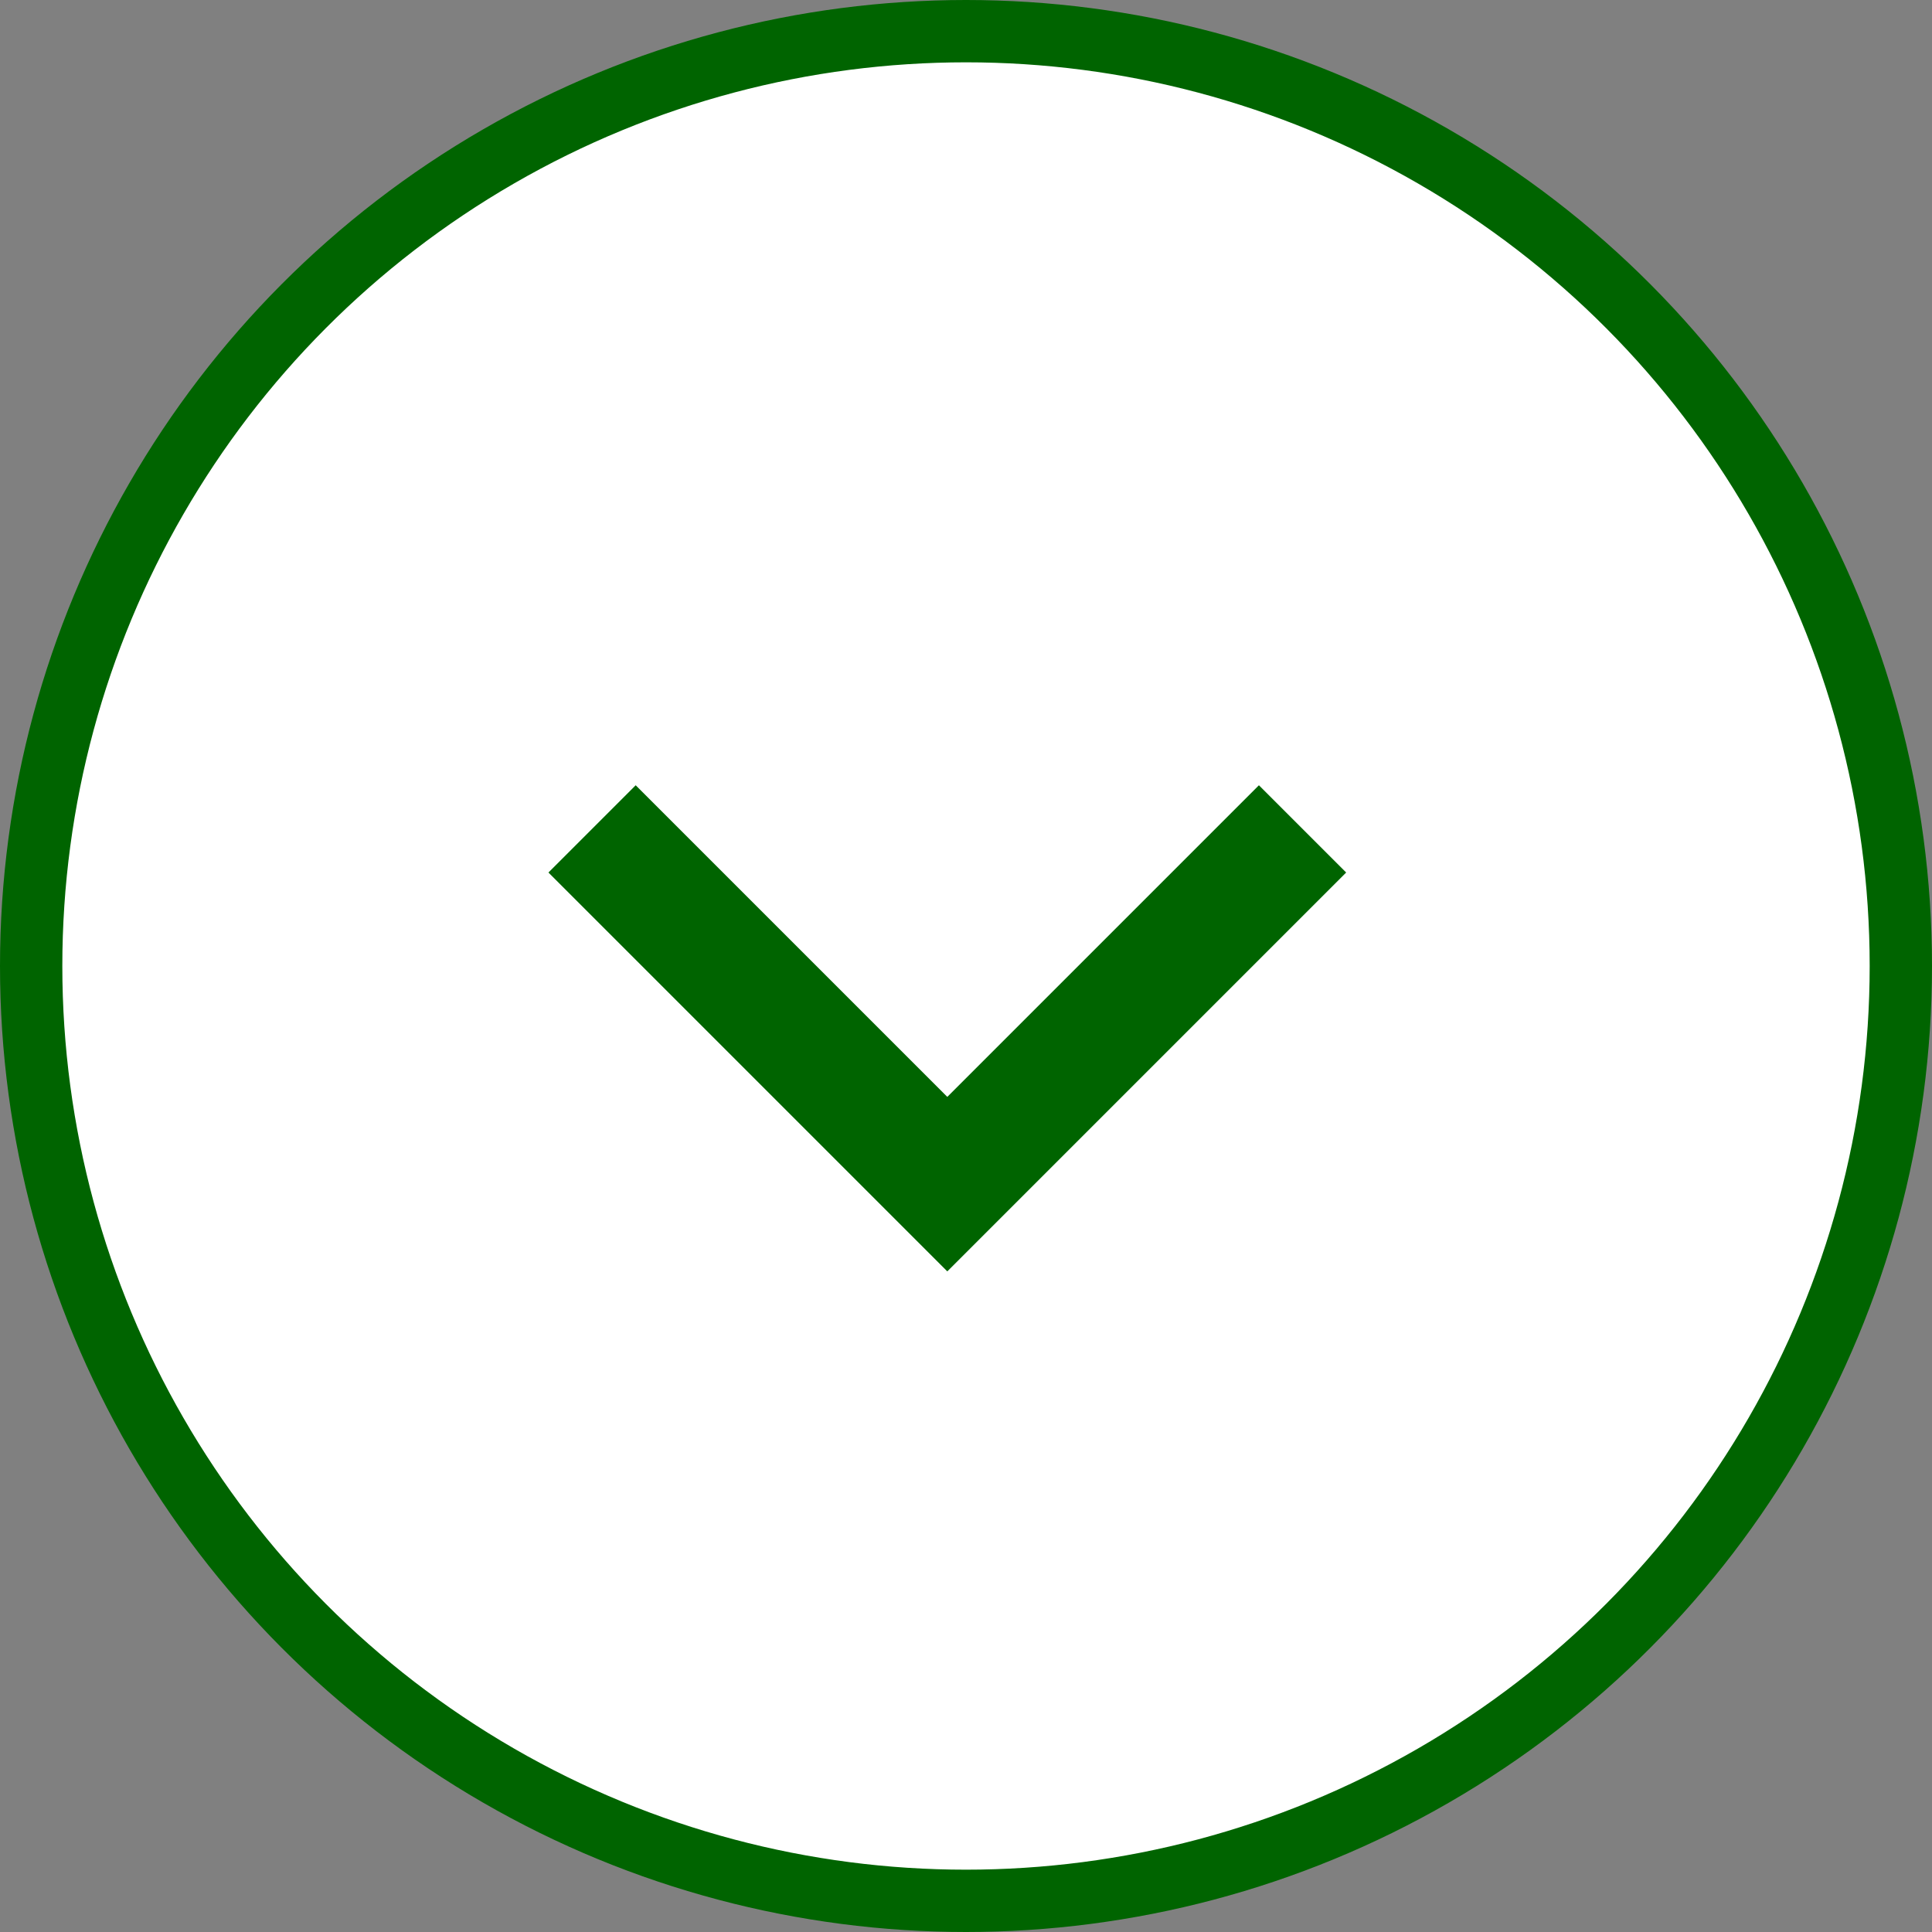
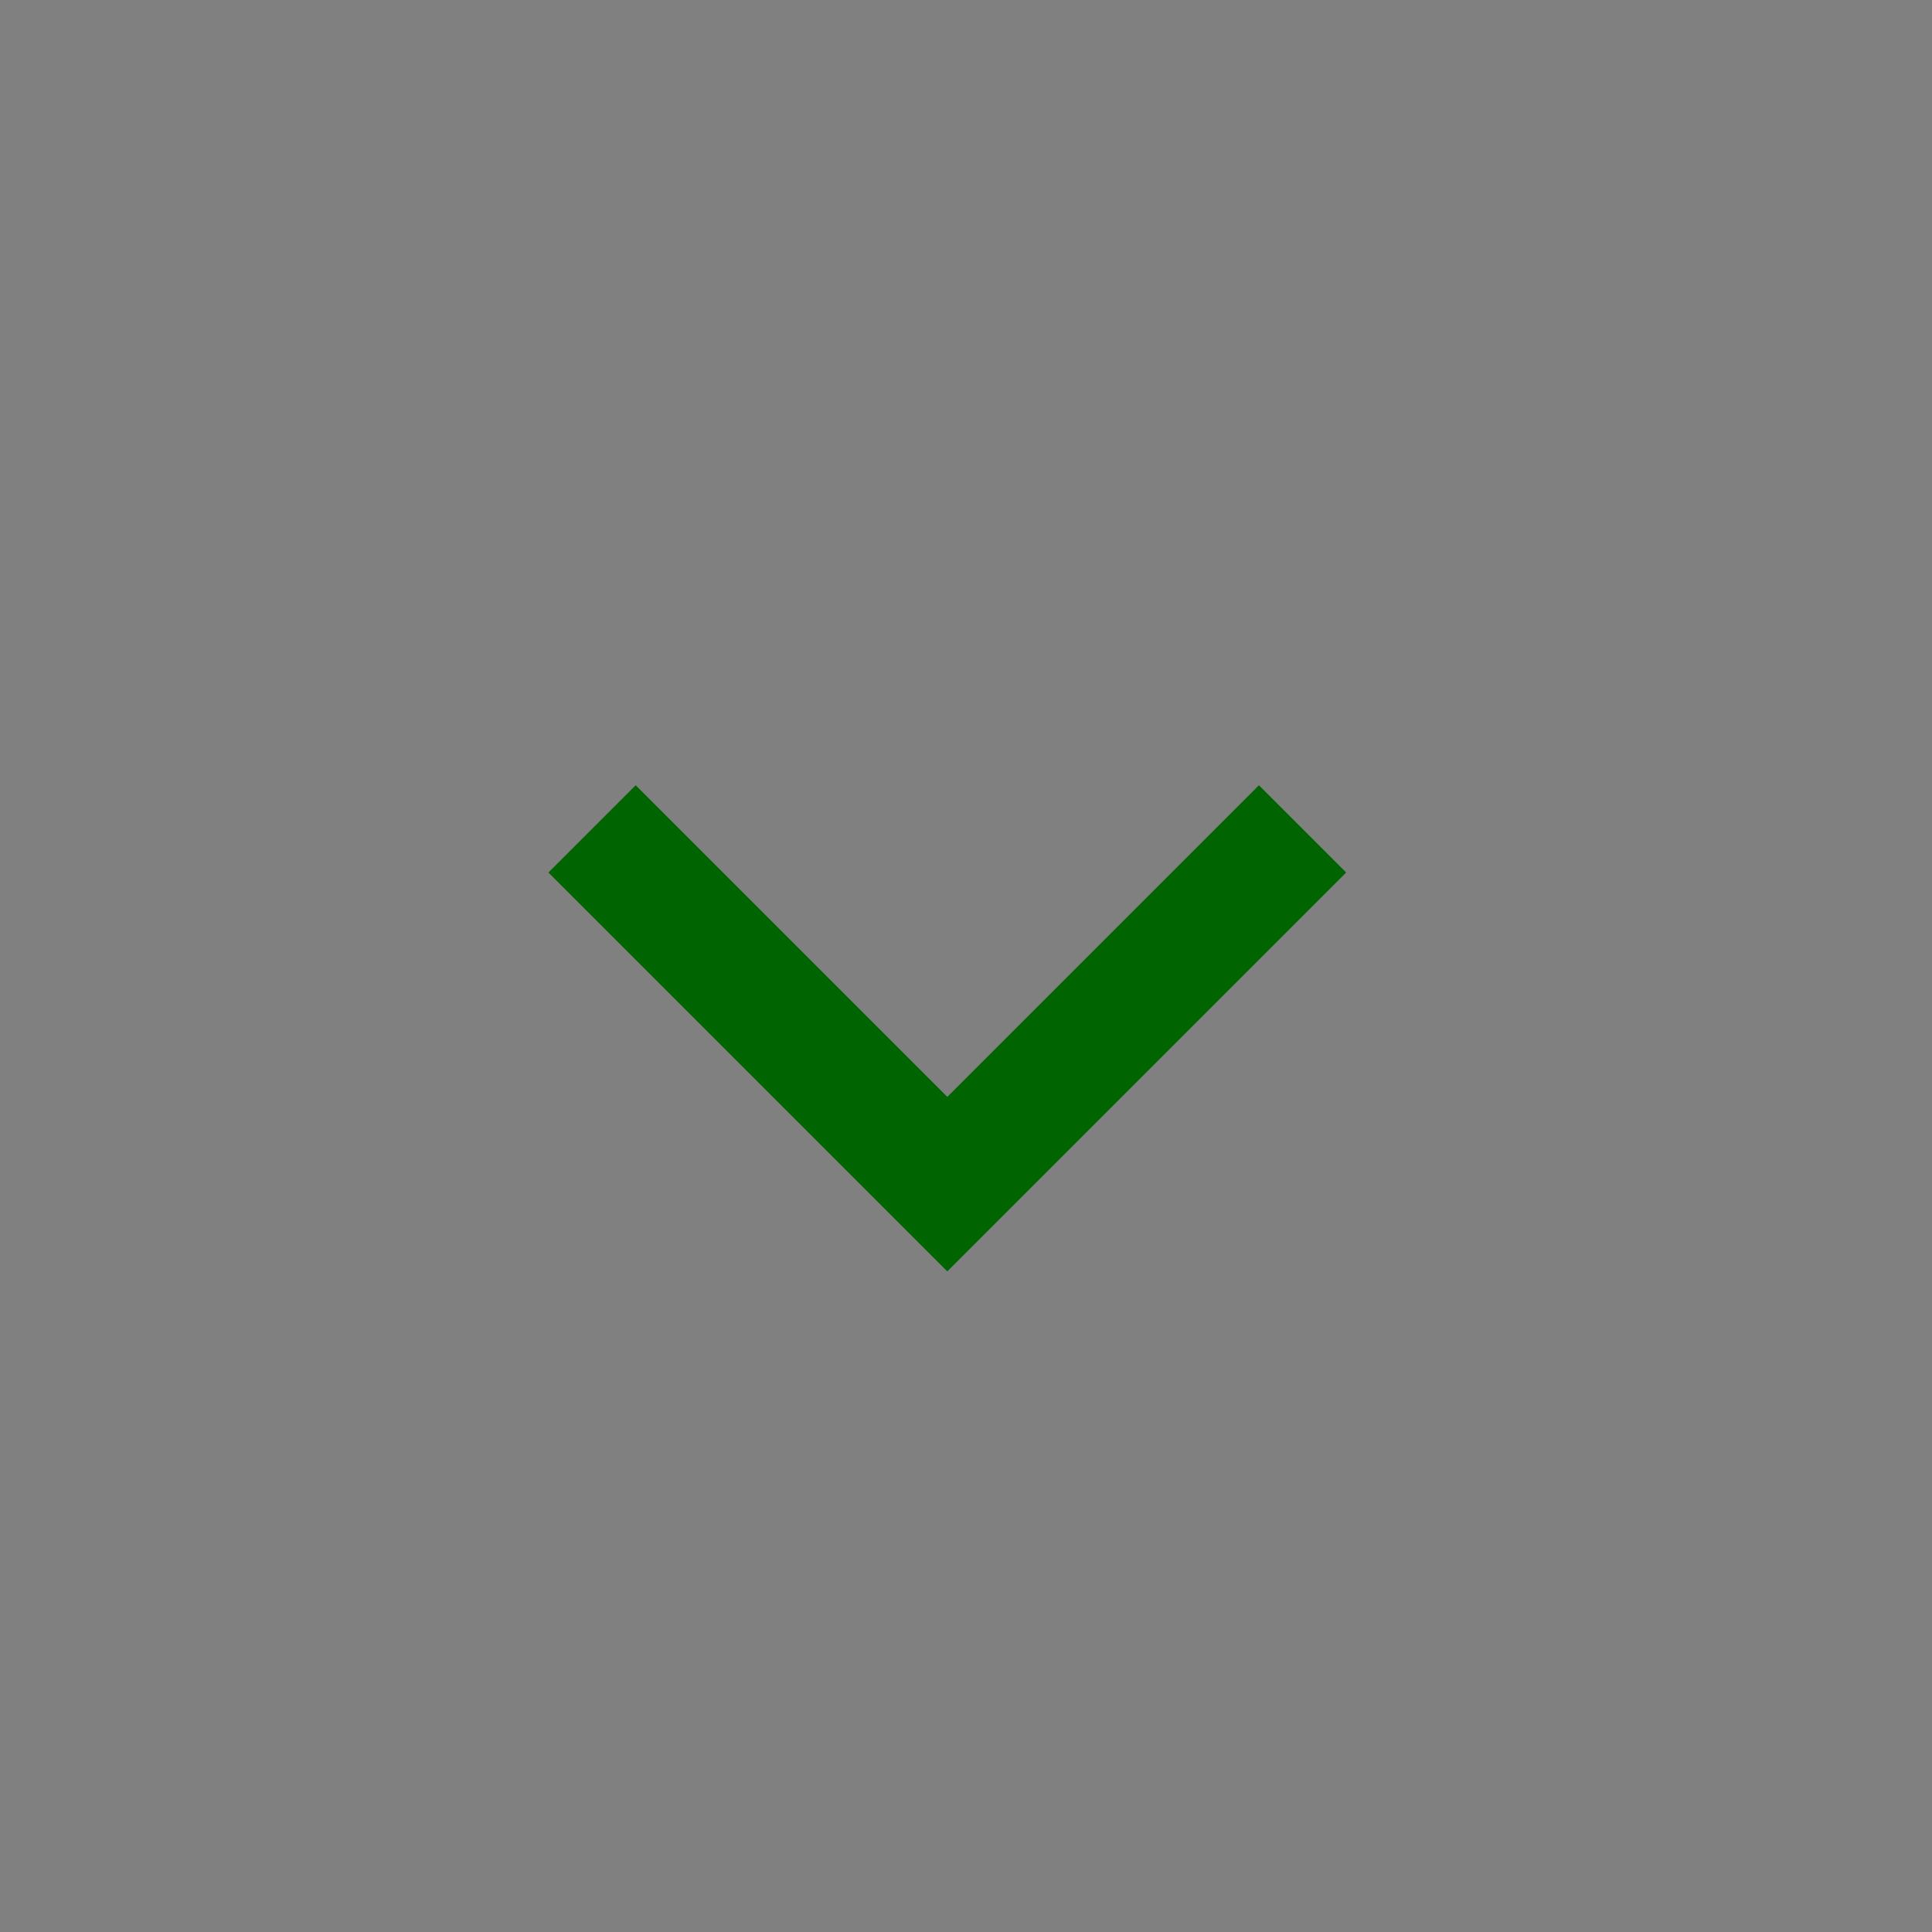
<svg xmlns="http://www.w3.org/2000/svg" version="1.1" id="レイヤー_1" x="0px" y="0px" viewBox="0 0 31 31" style="enable-background:new 0 0 31 31;" xml:space="preserve">
  <rect x="0" y="0" width="31" height="31" fill="#808080" stroke="none" />
  <style type="text/css">
	.st0{fill:#FFFFFF;stroke:#006400;stroke-miterlimit:10;}
	.st1{fill:#006400;}
</style>
-   <circle class="st0" cx="15.5" cy="15.5" r="15" />
  <polygon class="st1" points="15.2,20.4 8.8,14 10.2,12.6 15.2,17.6 20.2,12.6 21.6,14 " />
</svg>